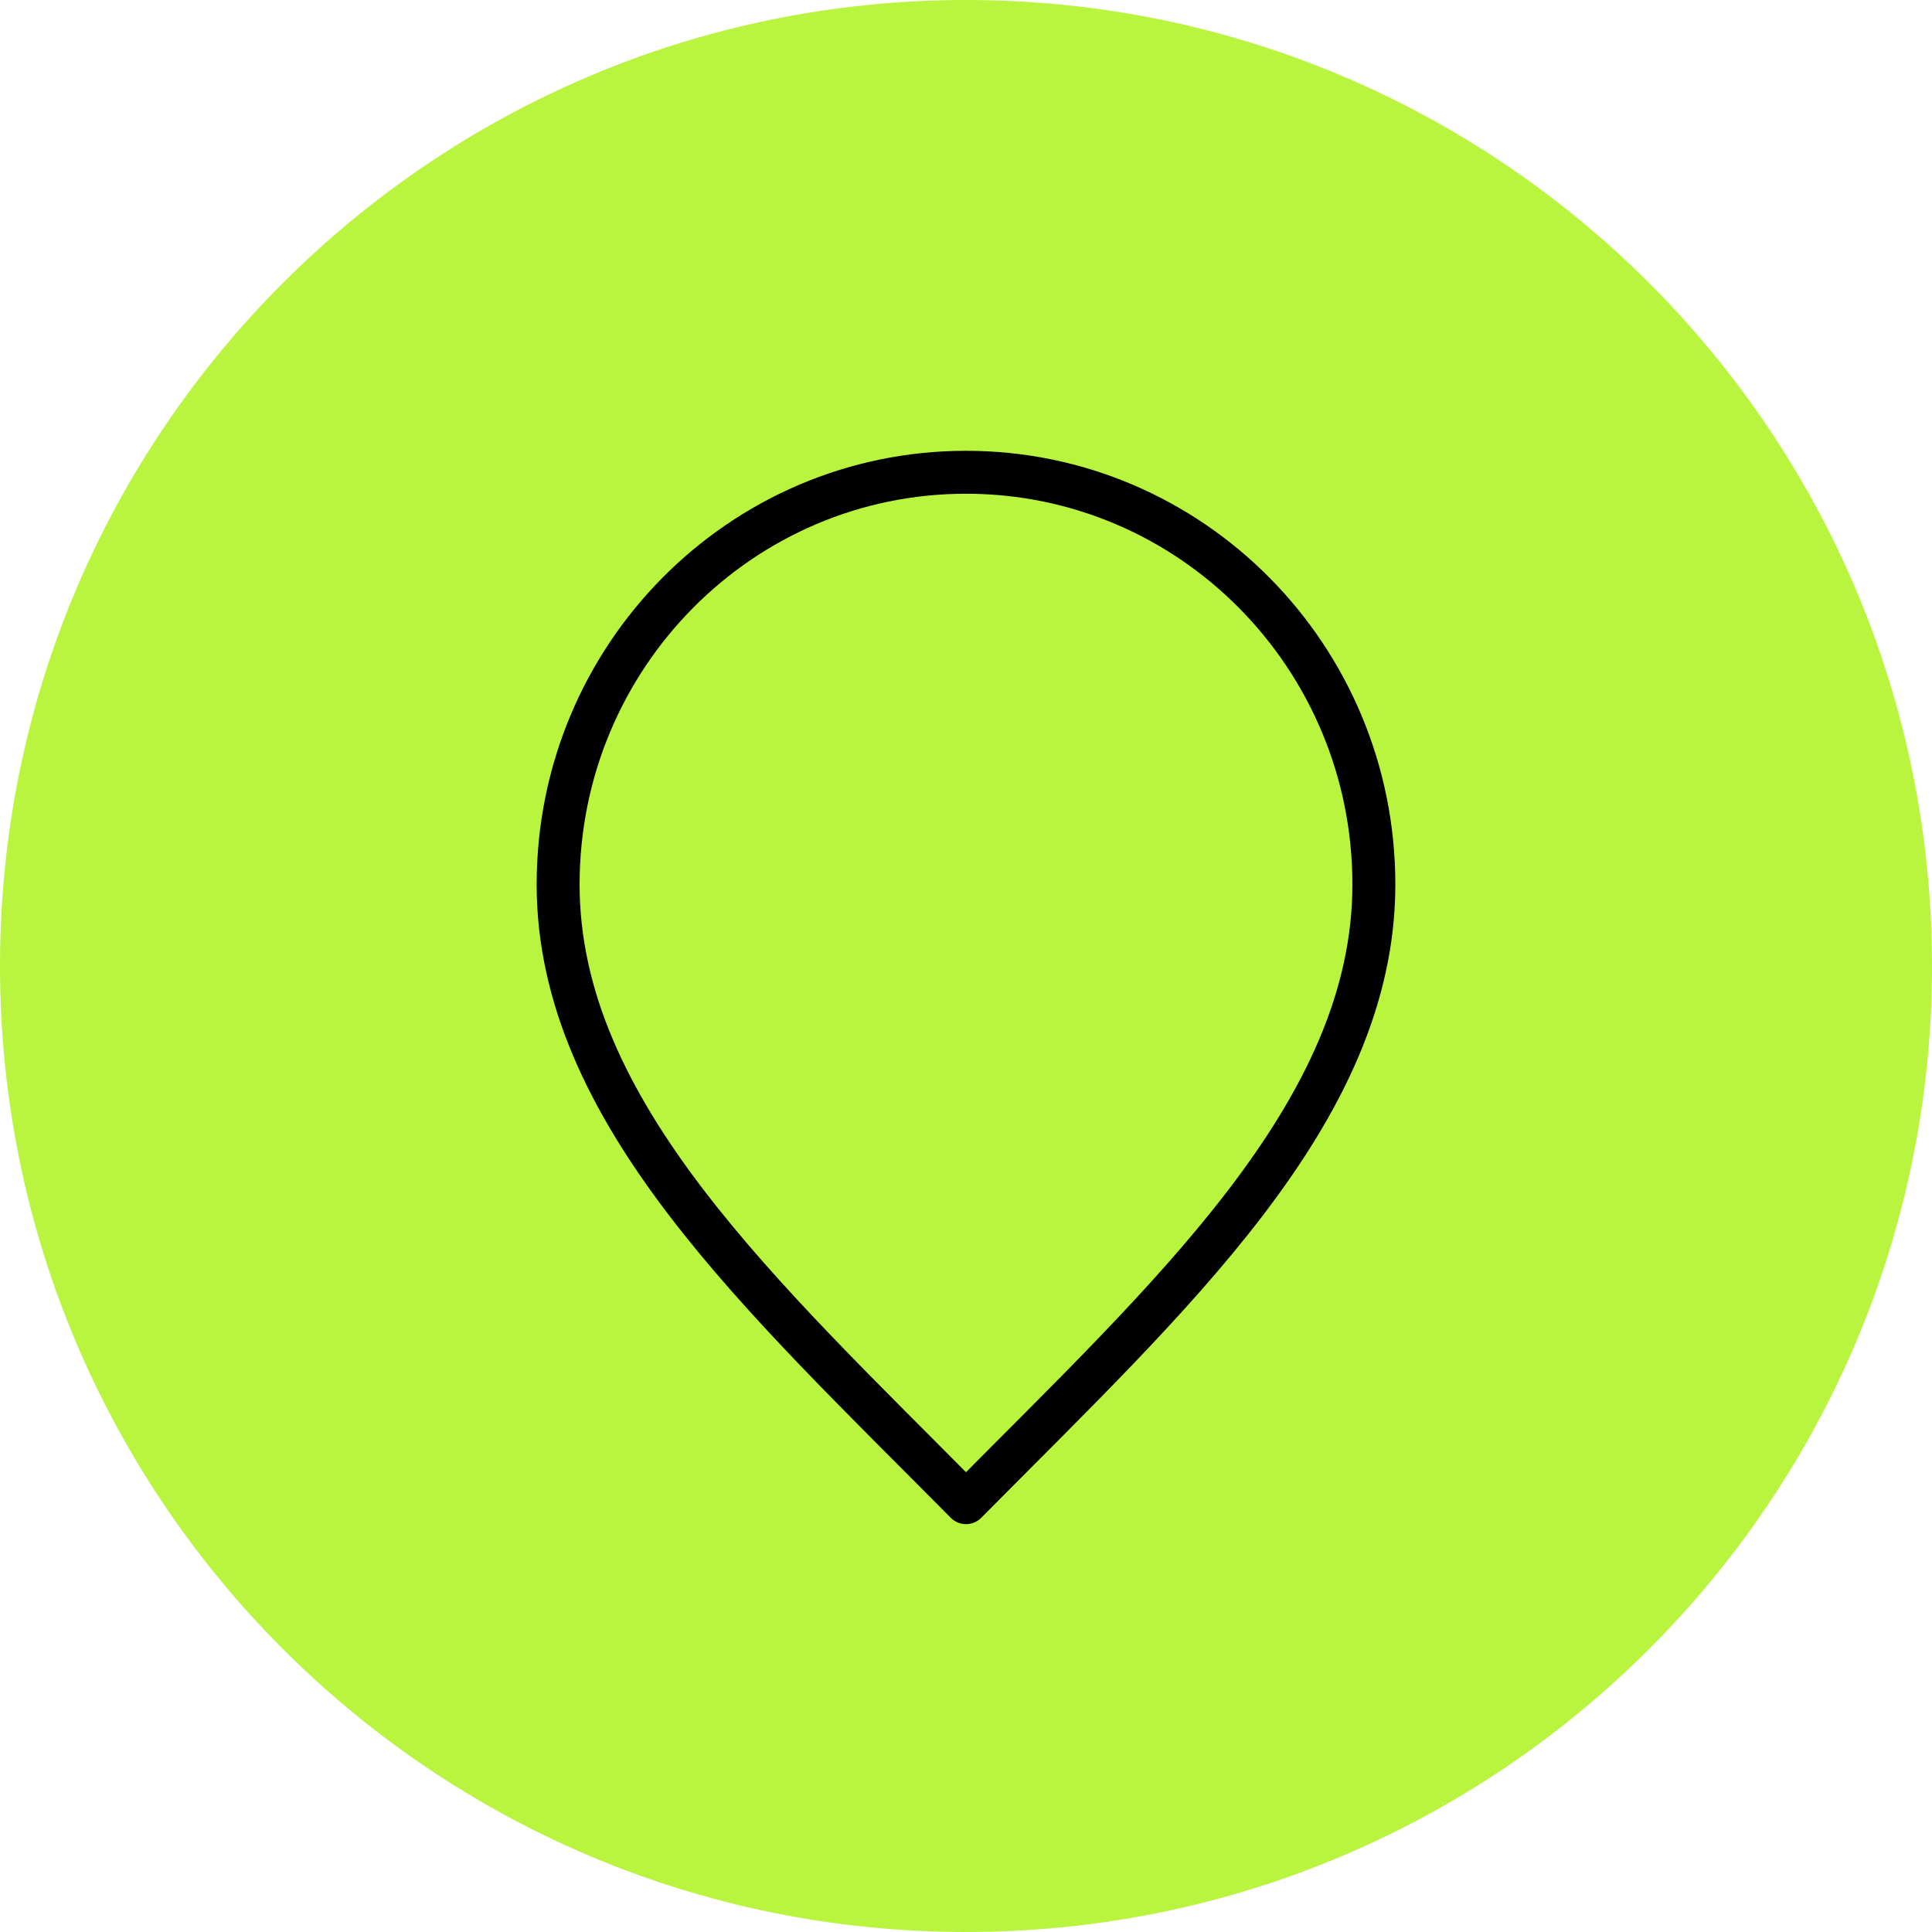
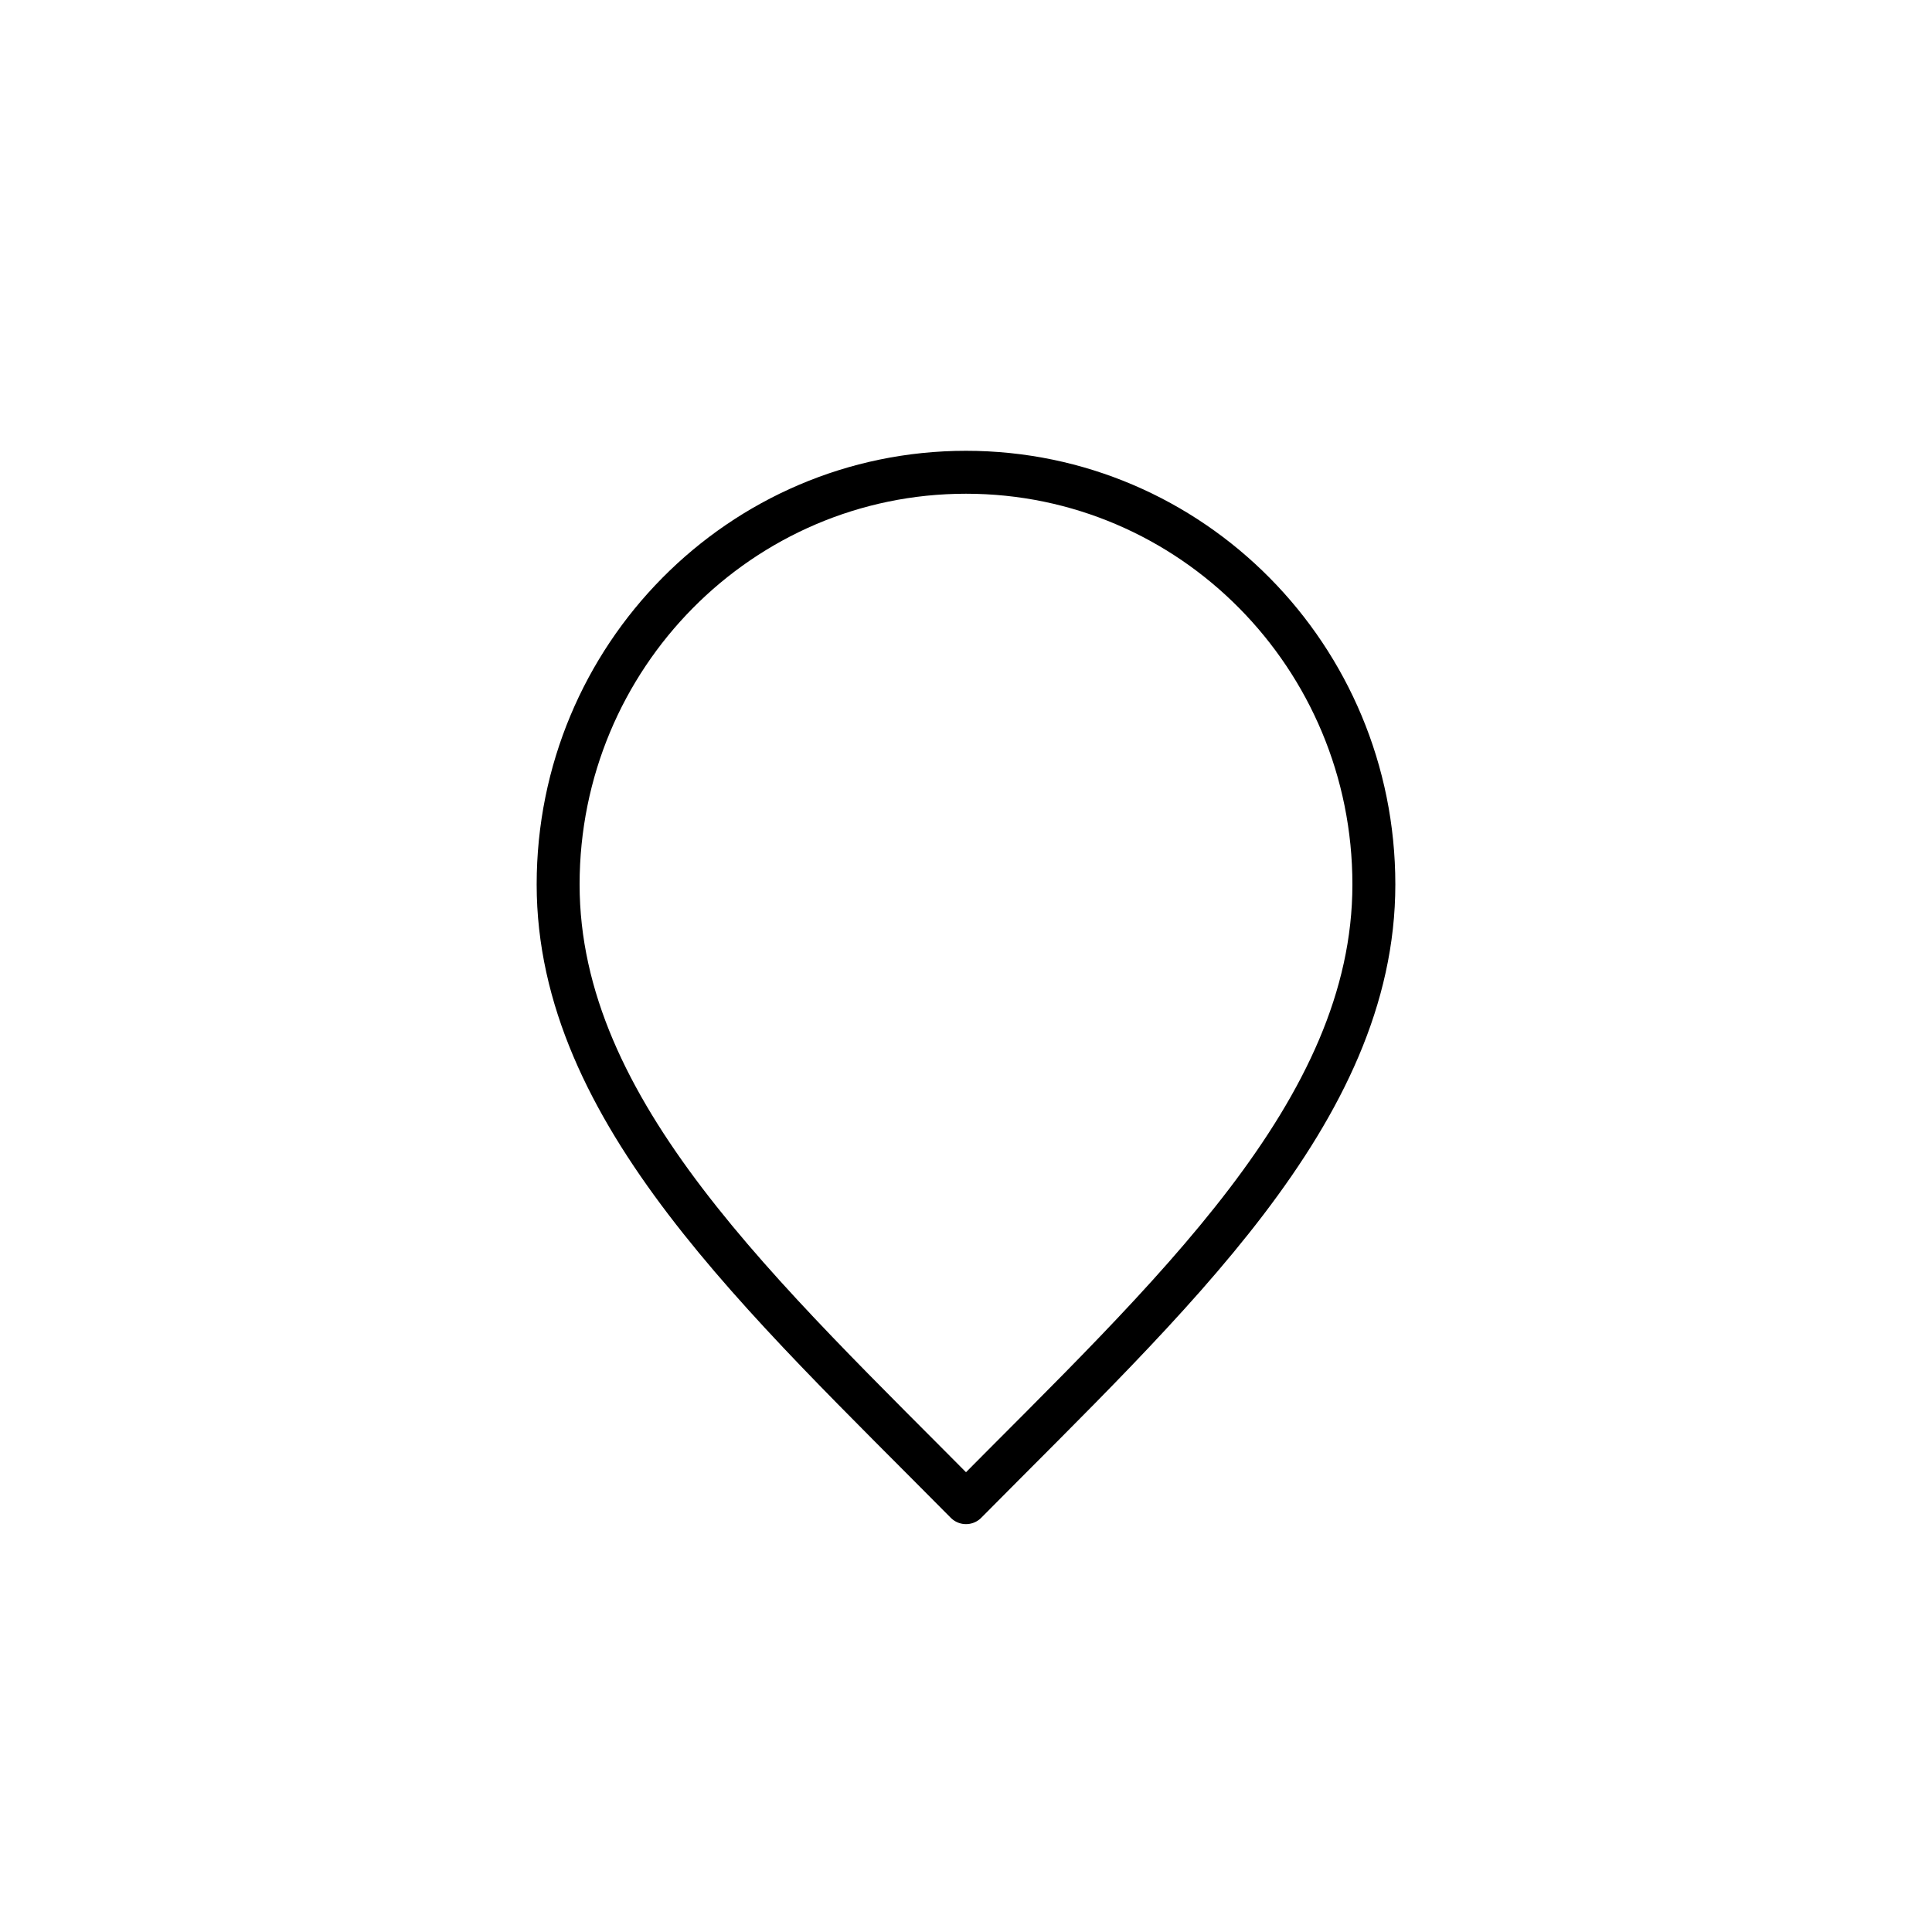
<svg xmlns="http://www.w3.org/2000/svg" width="45" height="45" viewBox="0 0 45 45" fill="none">
-   <path d="M45 22.5C45 10.074 34.926 0 22.5 0C10.074 0 0 10.074 0 22.5C0 34.926 10.074 45 22.5 45C34.926 45 45 34.926 45 22.5Z" fill="#B9F43E" />
  <path d="M22.5 35C27.25 30.2 32 25.902 32 20.6C32 15.298 27.747 11 22.5 11C17.253 11 13 15.298 13 20.6C13 25.902 17.75 30.2 22.5 35Z" stroke="black" stroke-linecap="round" stroke-linejoin="round" />
</svg>